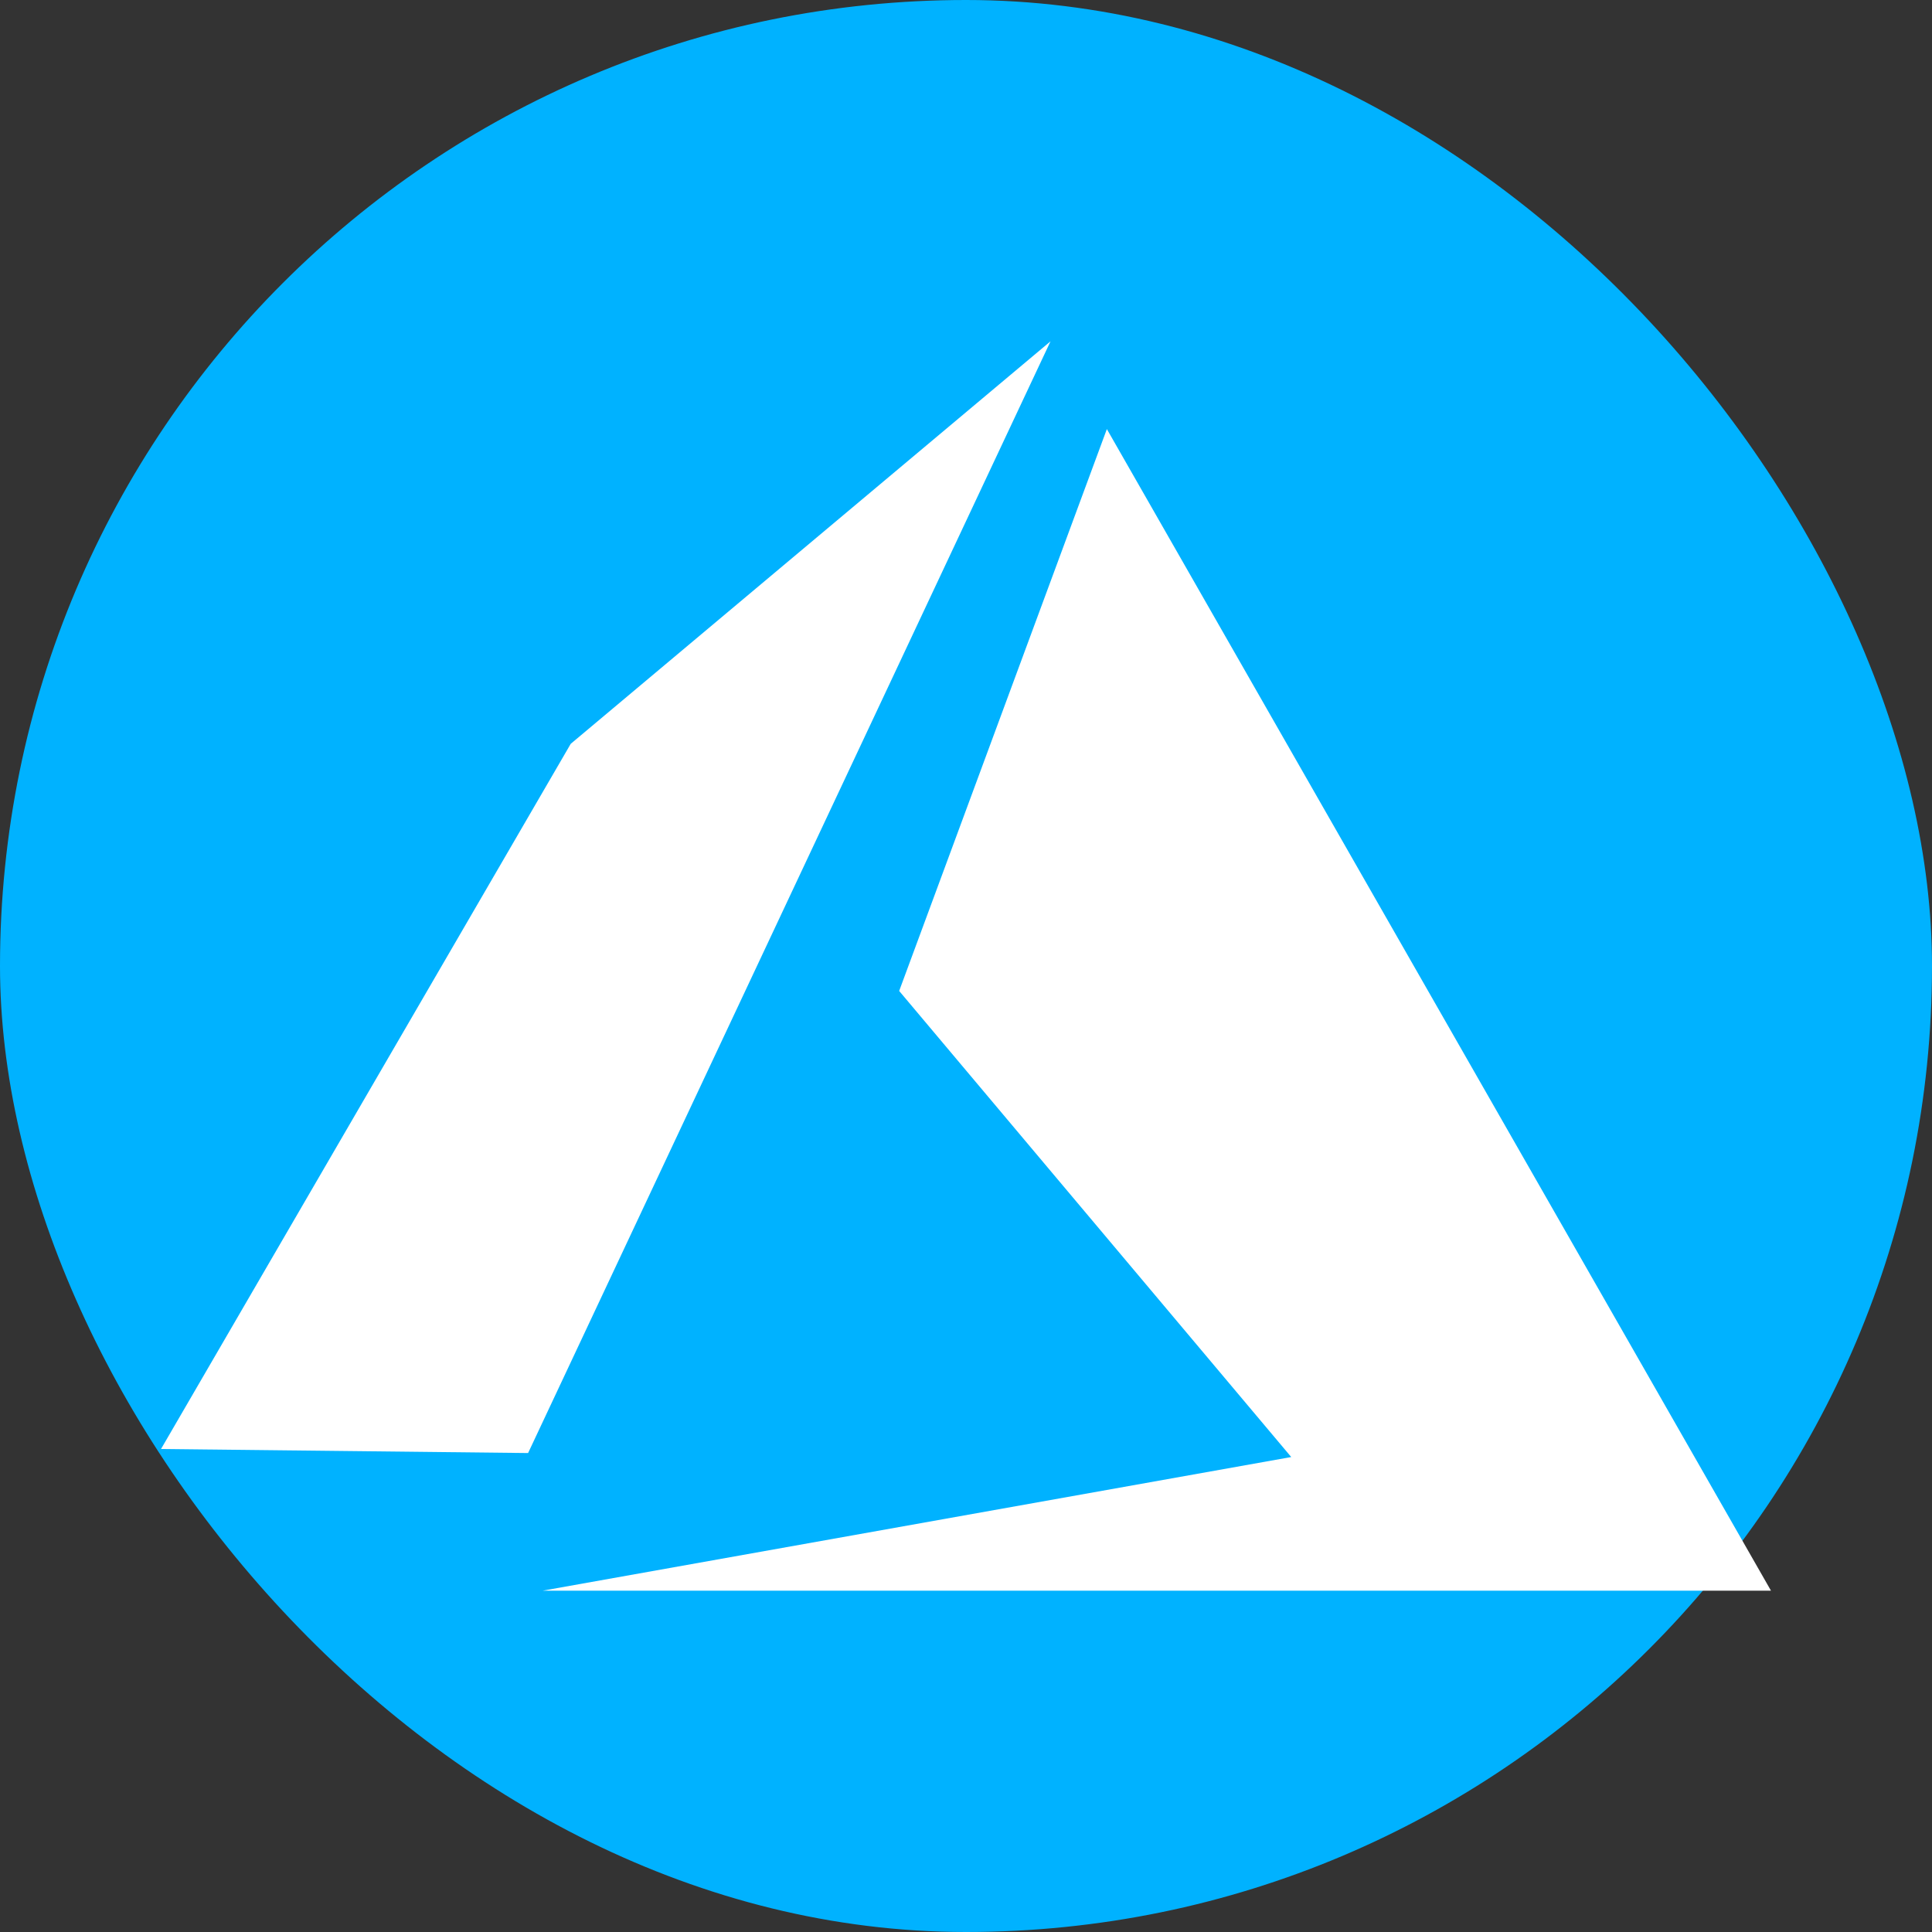
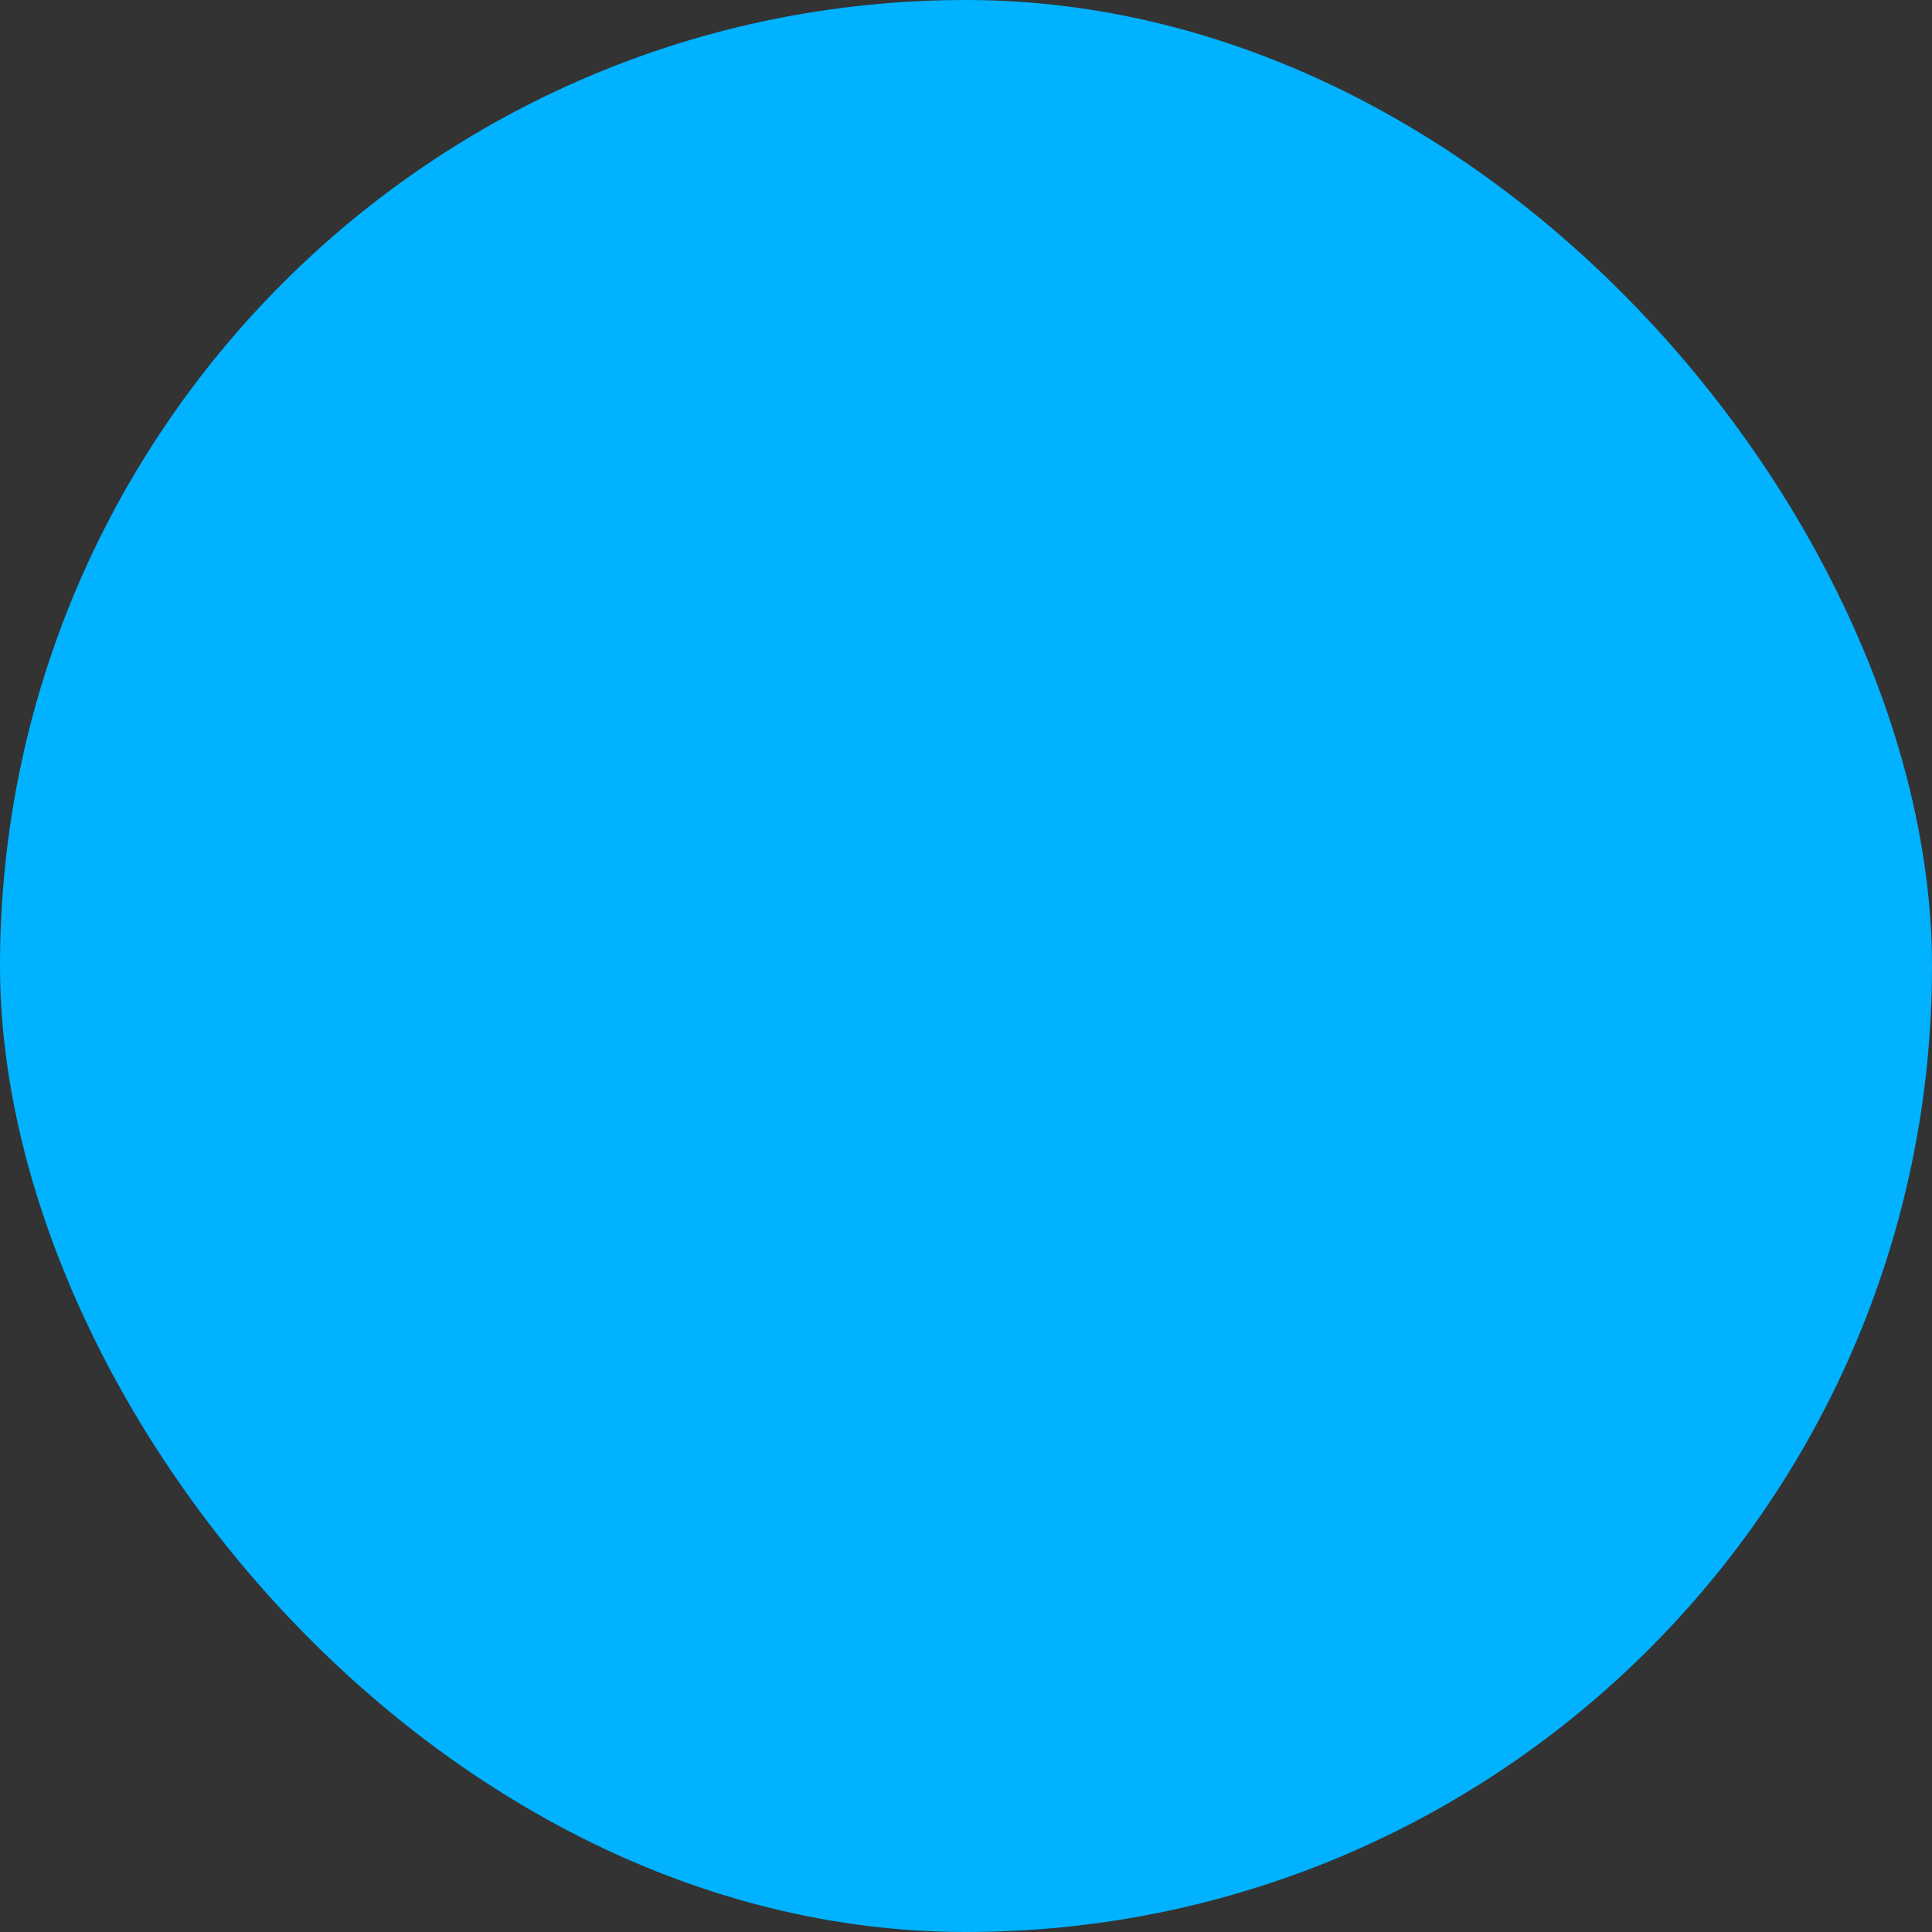
<svg xmlns="http://www.w3.org/2000/svg" width="44" height="44" viewBox="0 0 44 44" fill="none">
  <rect x="0" y="0" width="44" height="44" fill="#333333" stroke="none" />
  <rect width="44" height="44" rx="22" fill="#00B2FF" />
-   <path d="M23.925 7.773L12.027 33.092L3.667 33L12.998 16.94L23.925 7.773ZM25.208 9.772L40.333 36.227H12.357L29.407 33.183L20.478 22.568L25.208 9.772Z" fill="white" />
</svg>